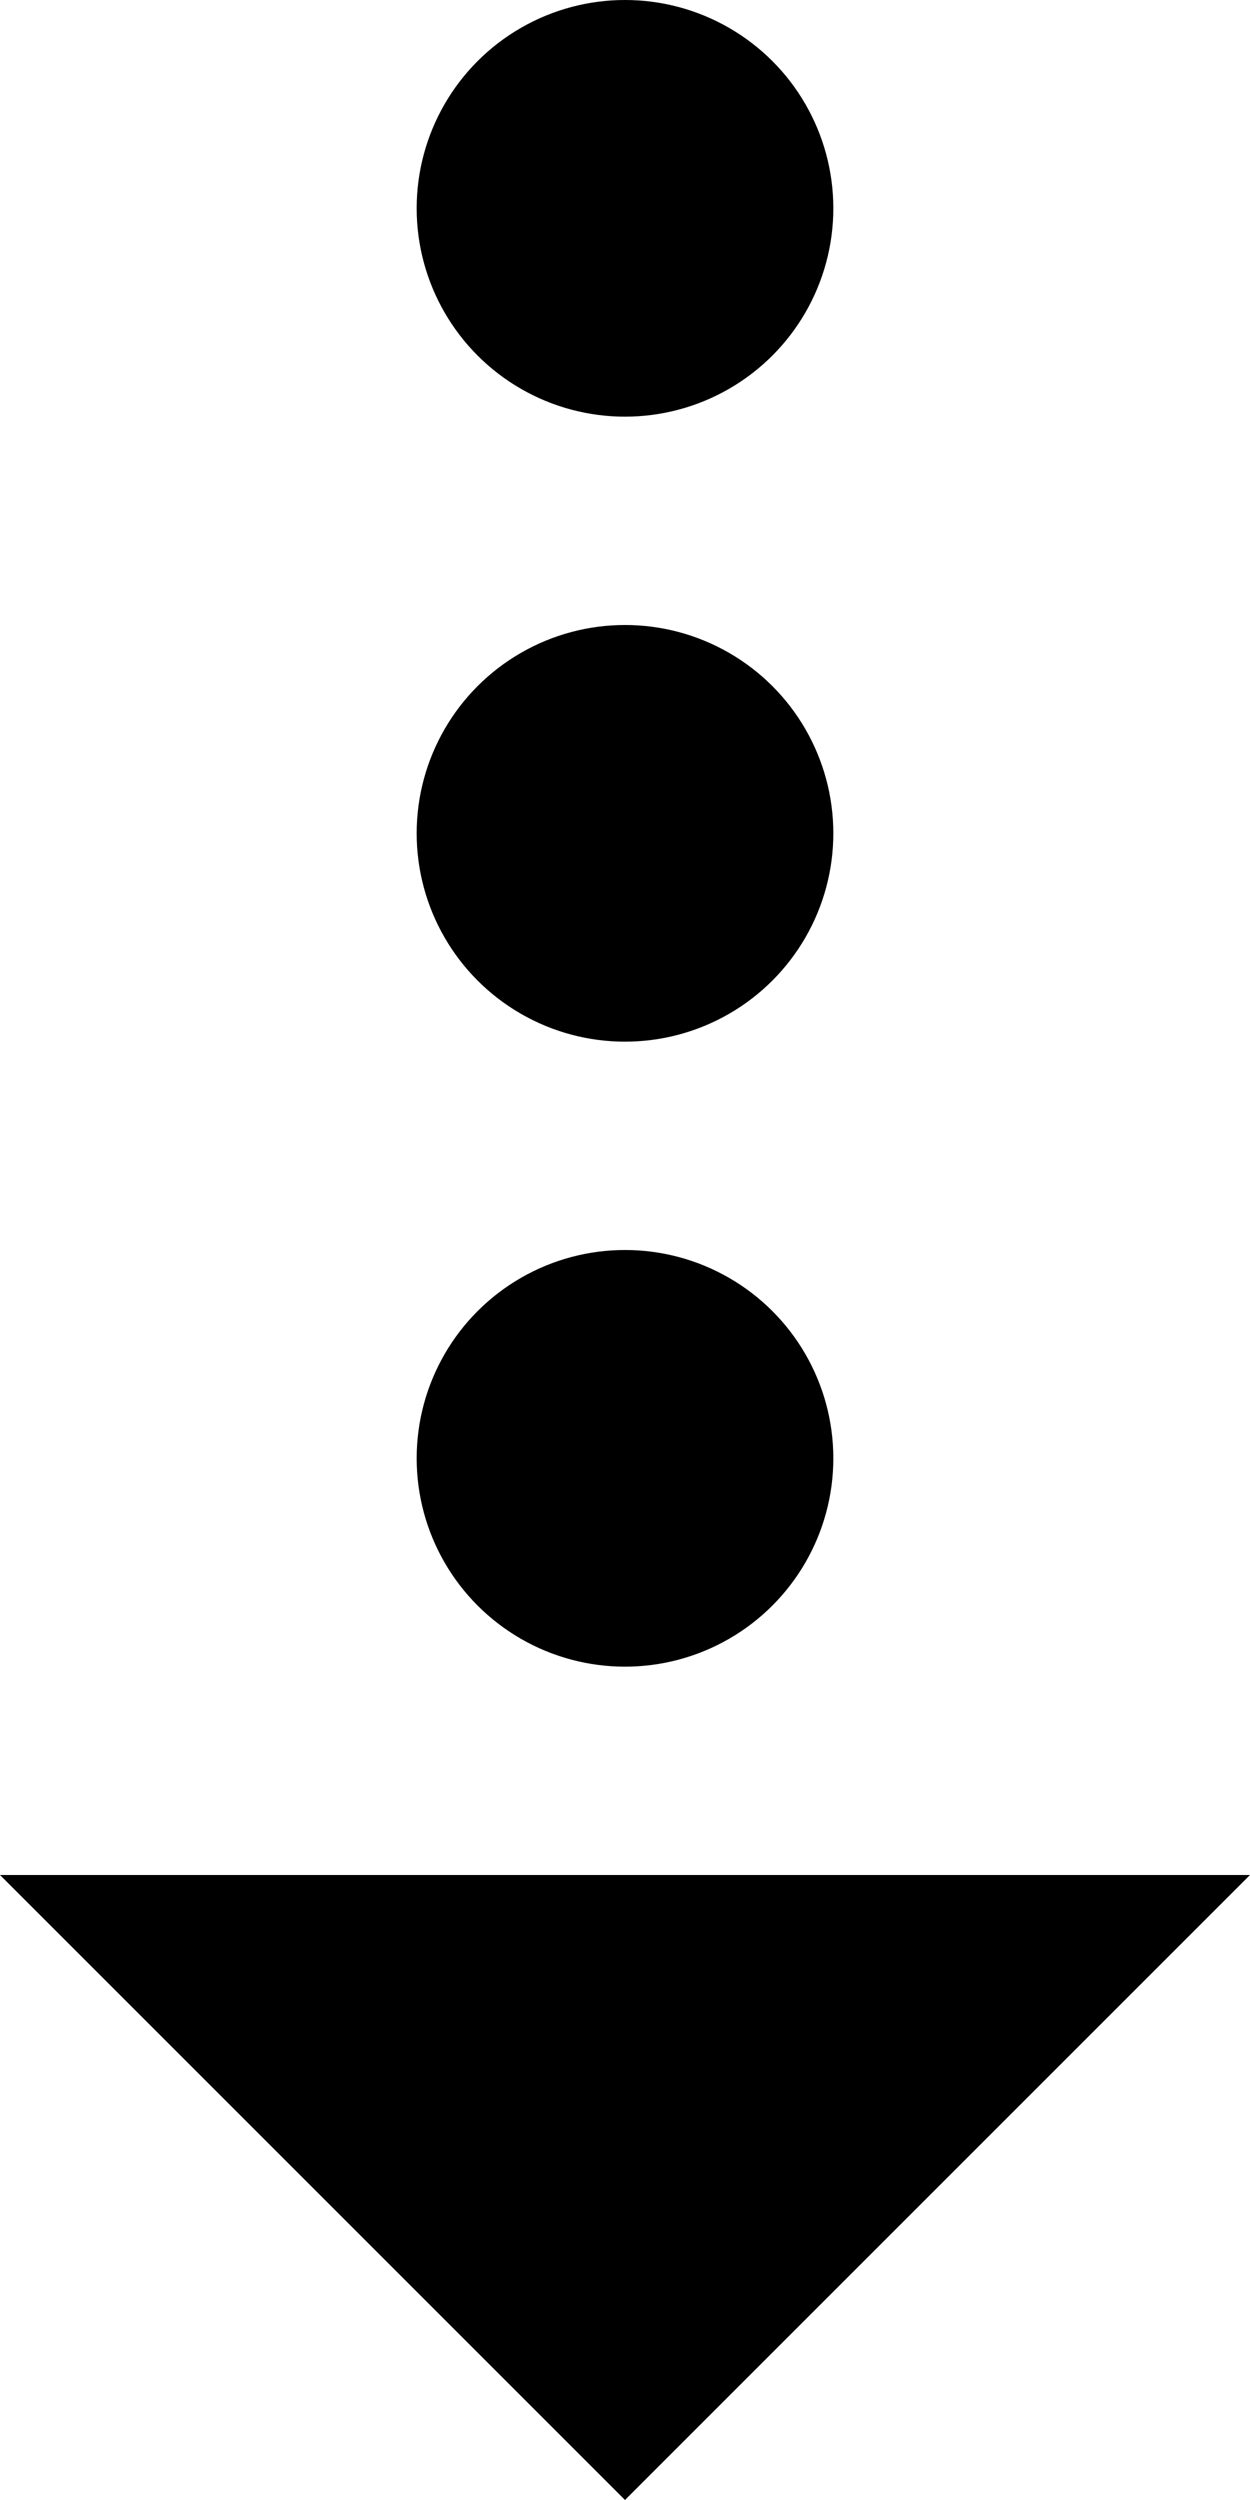
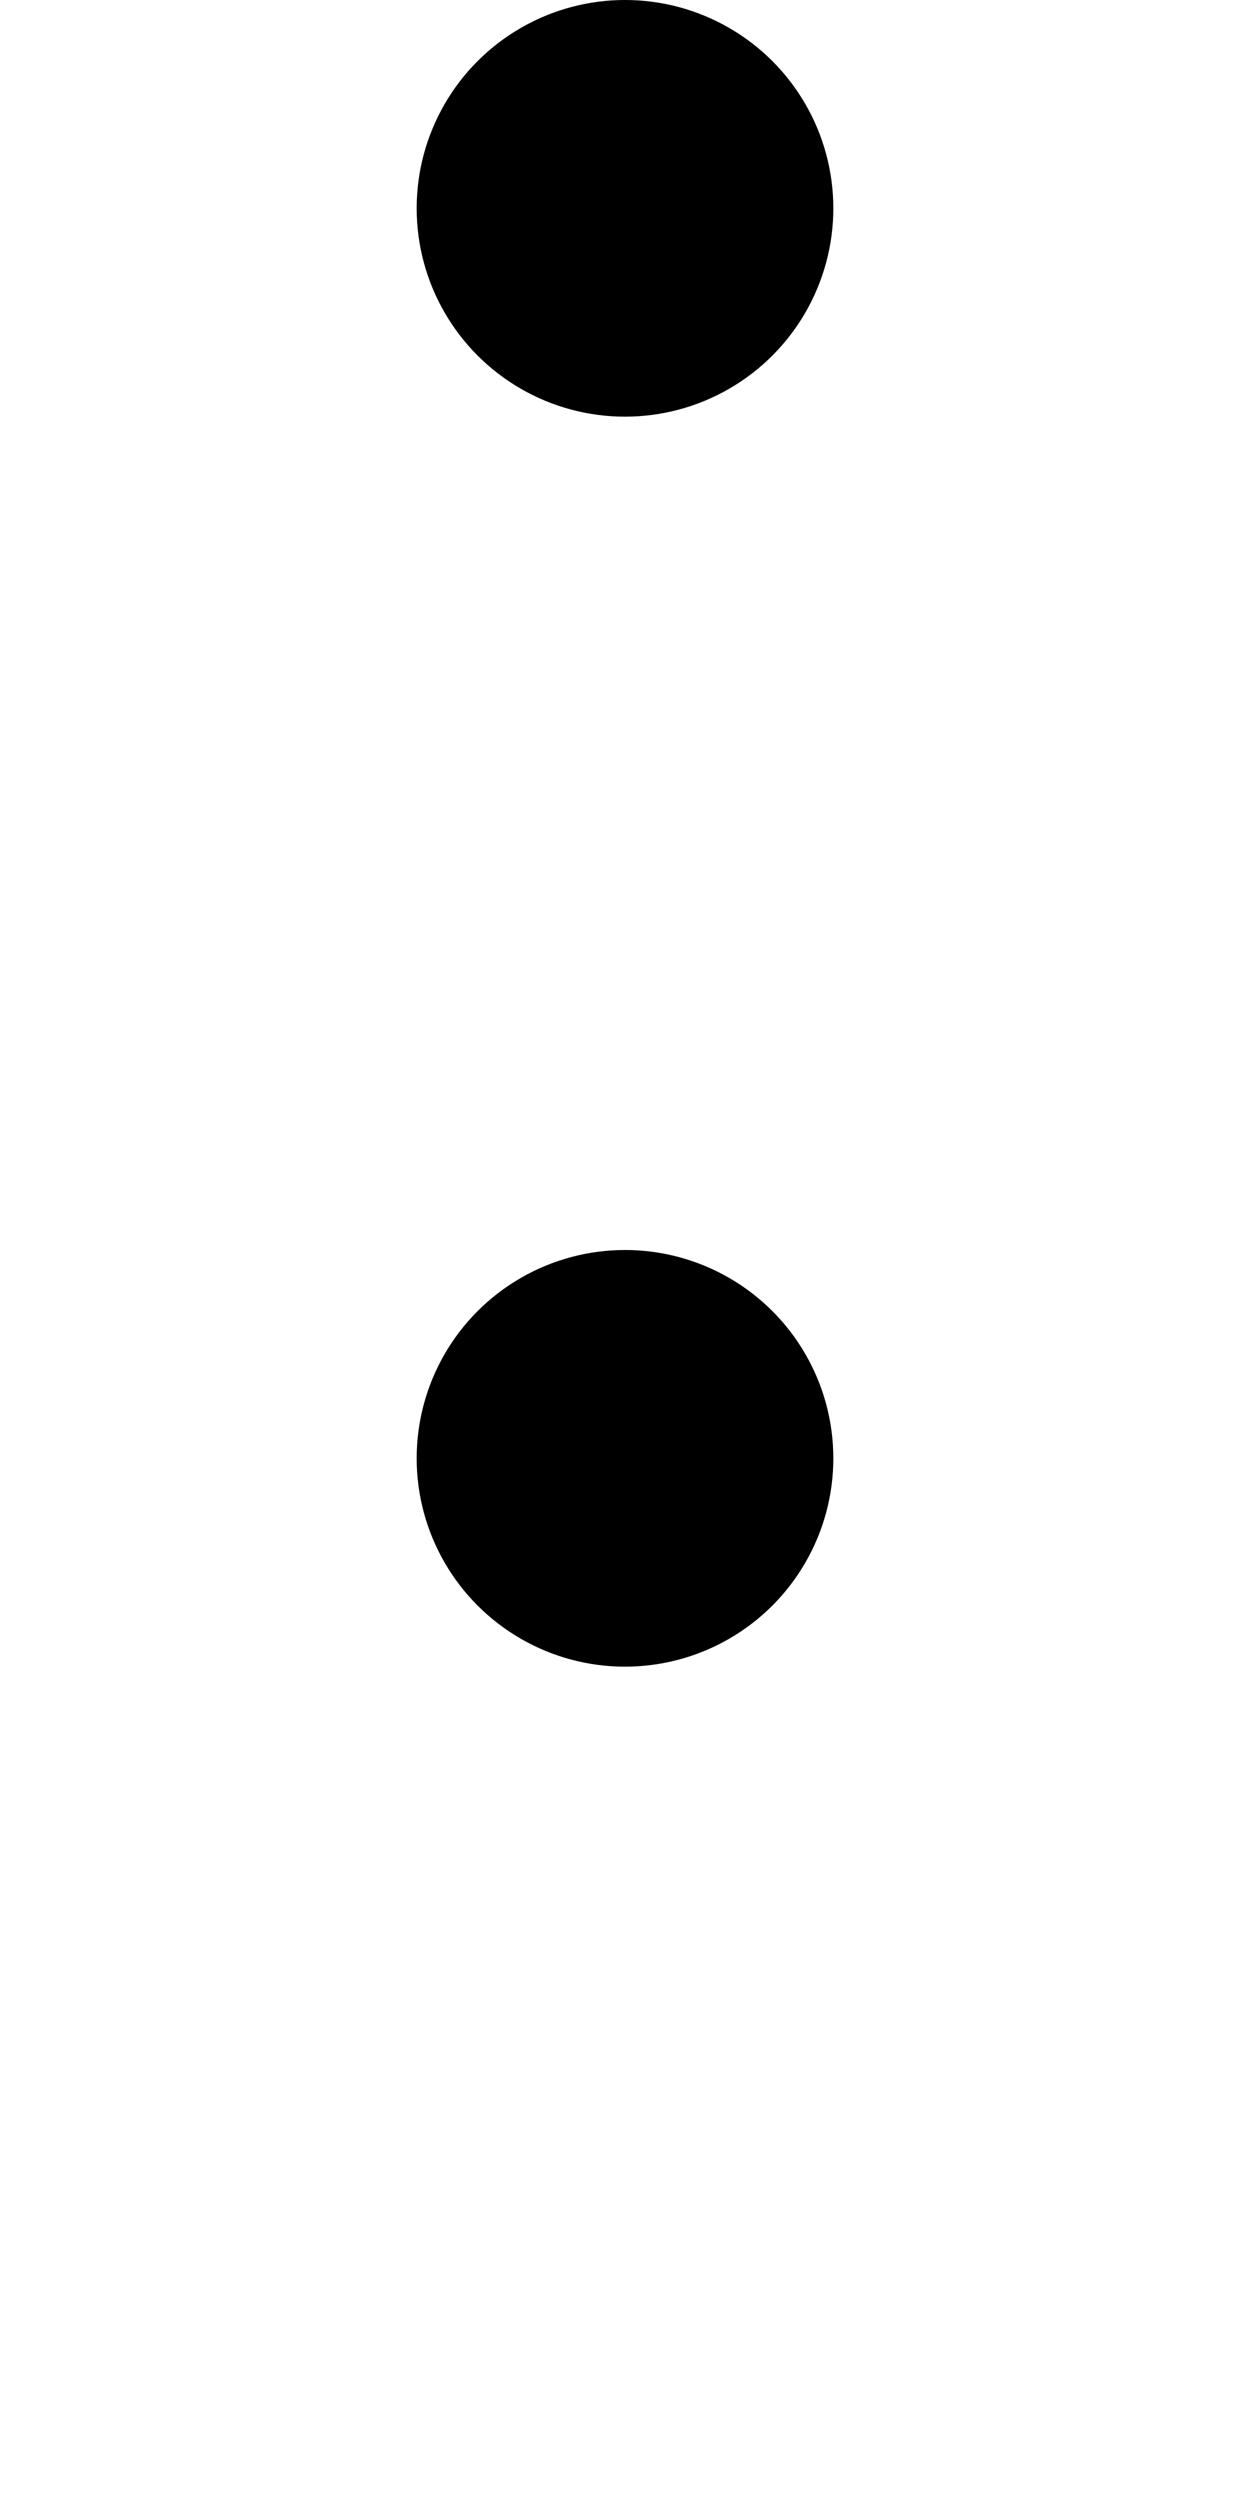
<svg xmlns="http://www.w3.org/2000/svg" id="_レイヤー_1" width="120" height="240" viewBox="0 0 120 240">
-   <path d="m60,240L0,180h120l-60,60Z" />
  <circle cx="60" cy="20" r="20" />
-   <circle cx="60" cy="80" r="20" />
  <circle cx="60" cy="140" r="20" />
</svg>